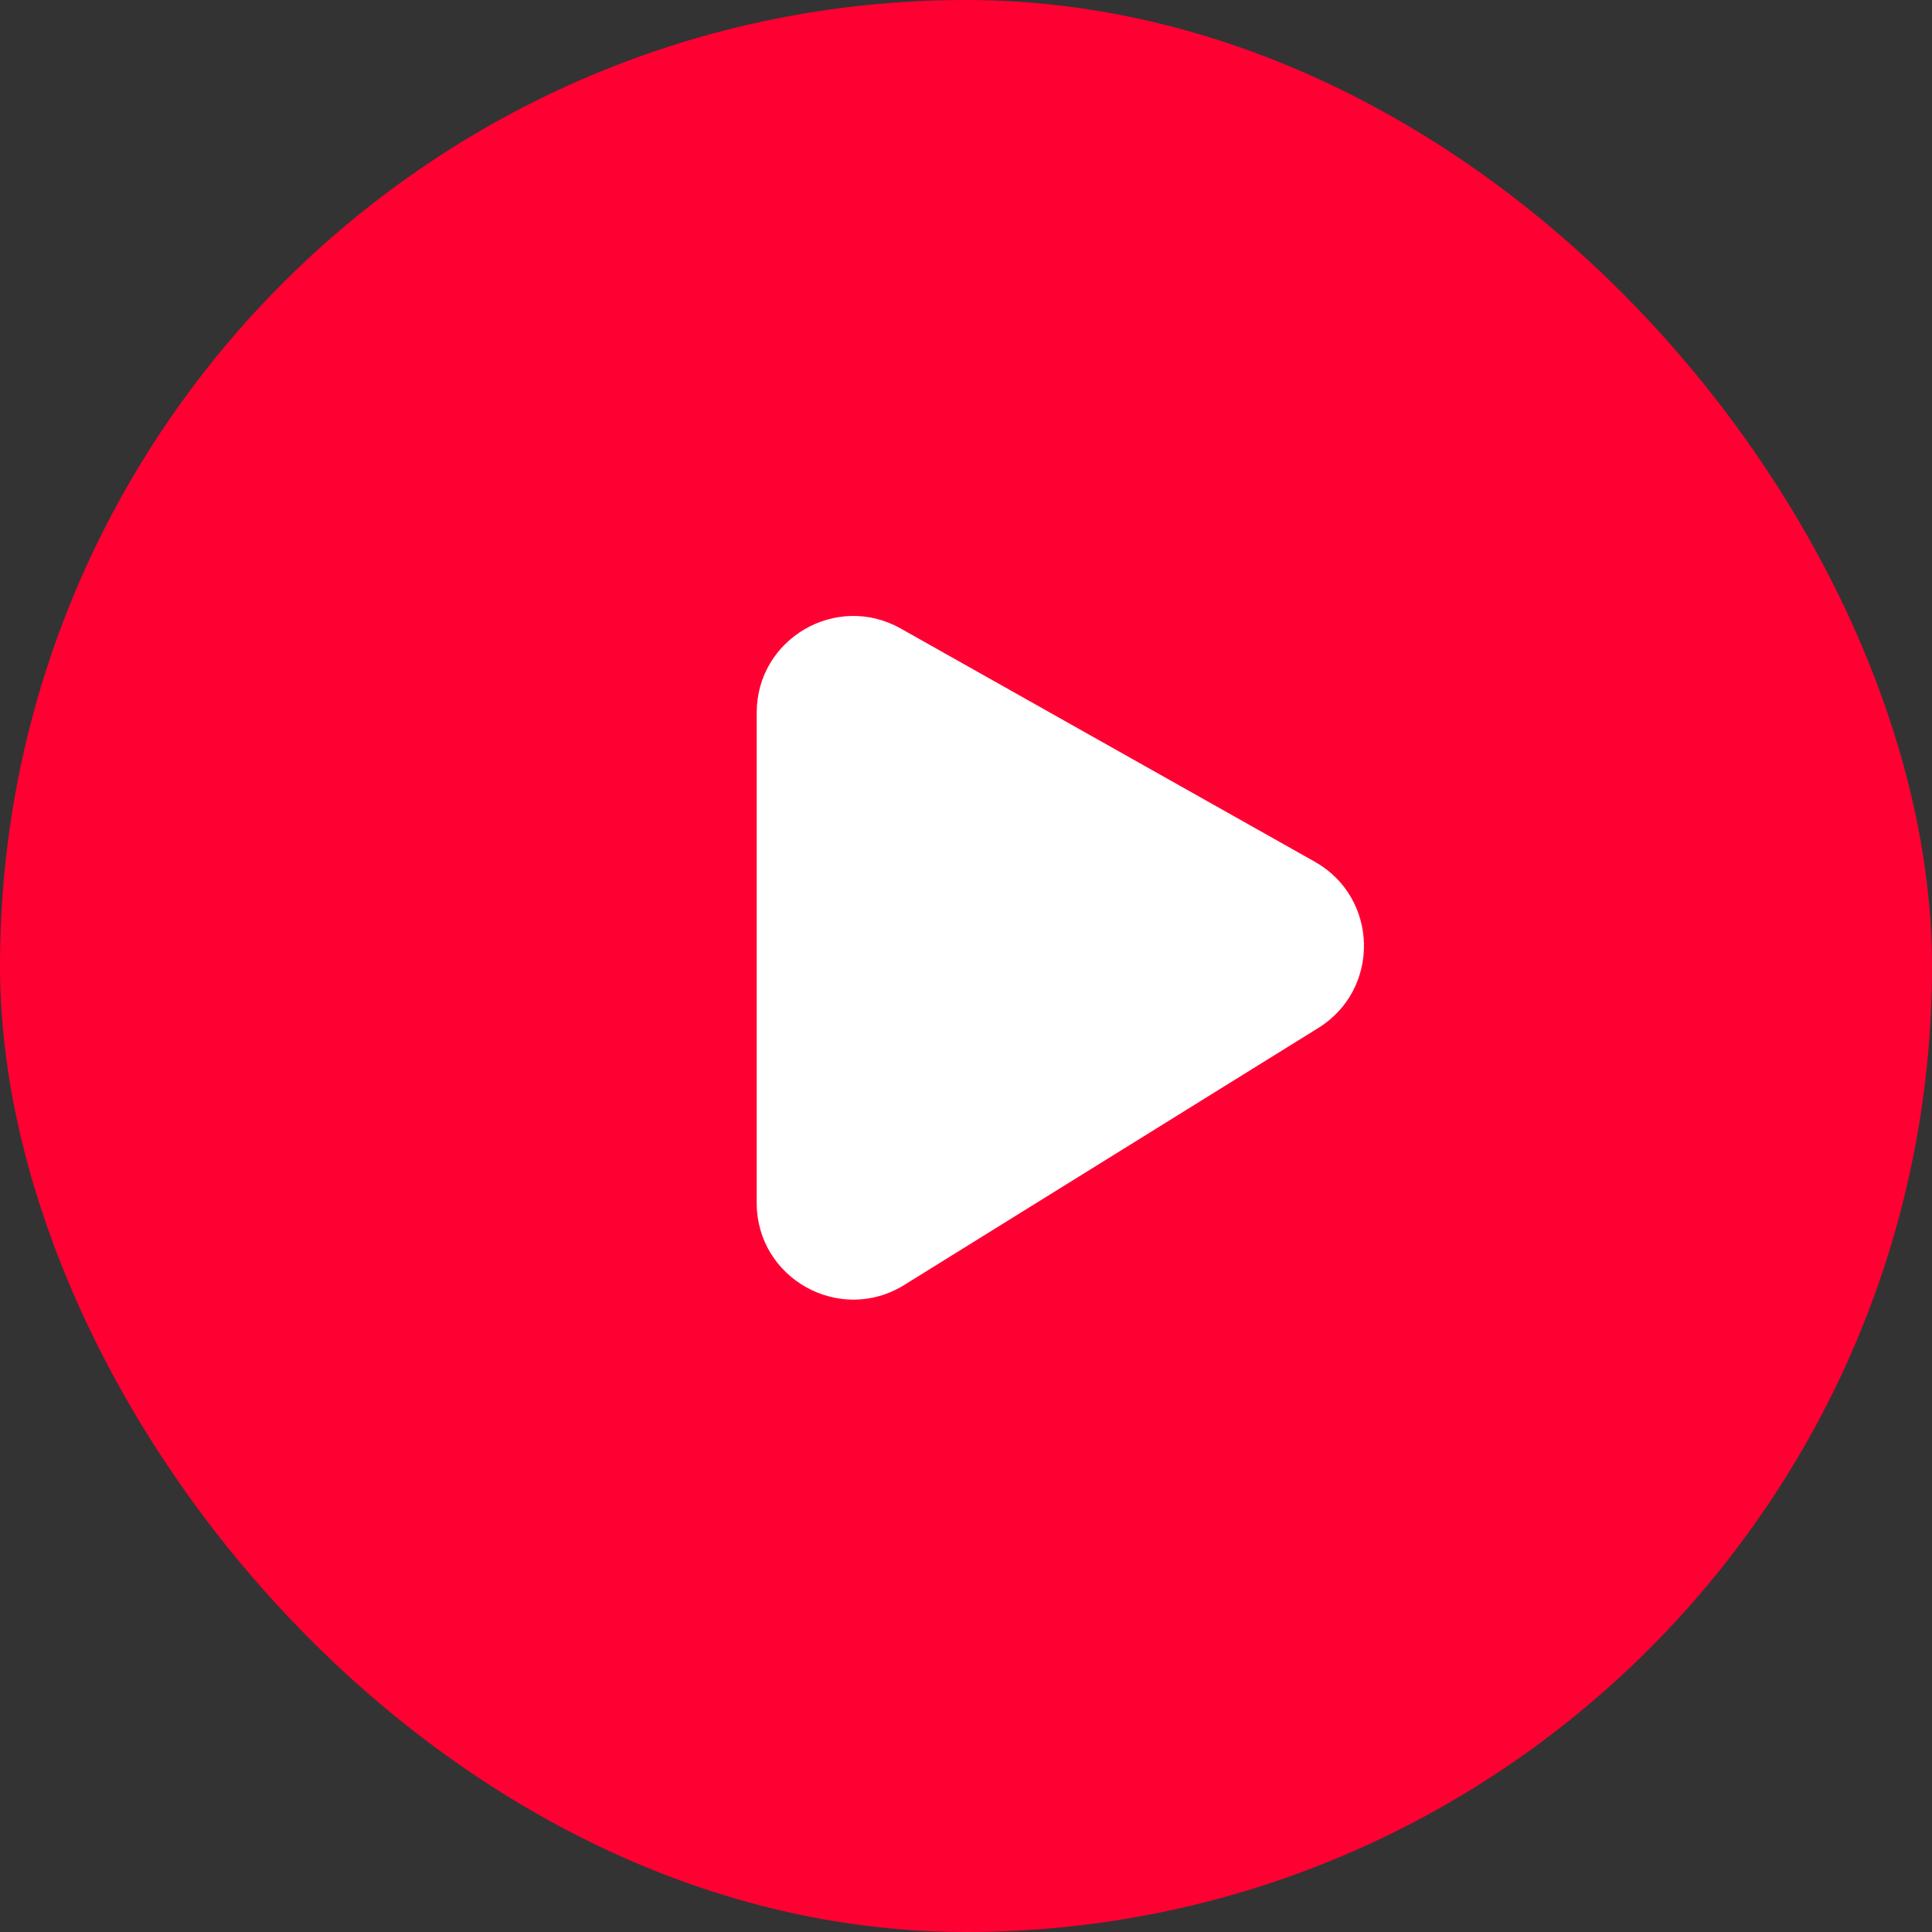
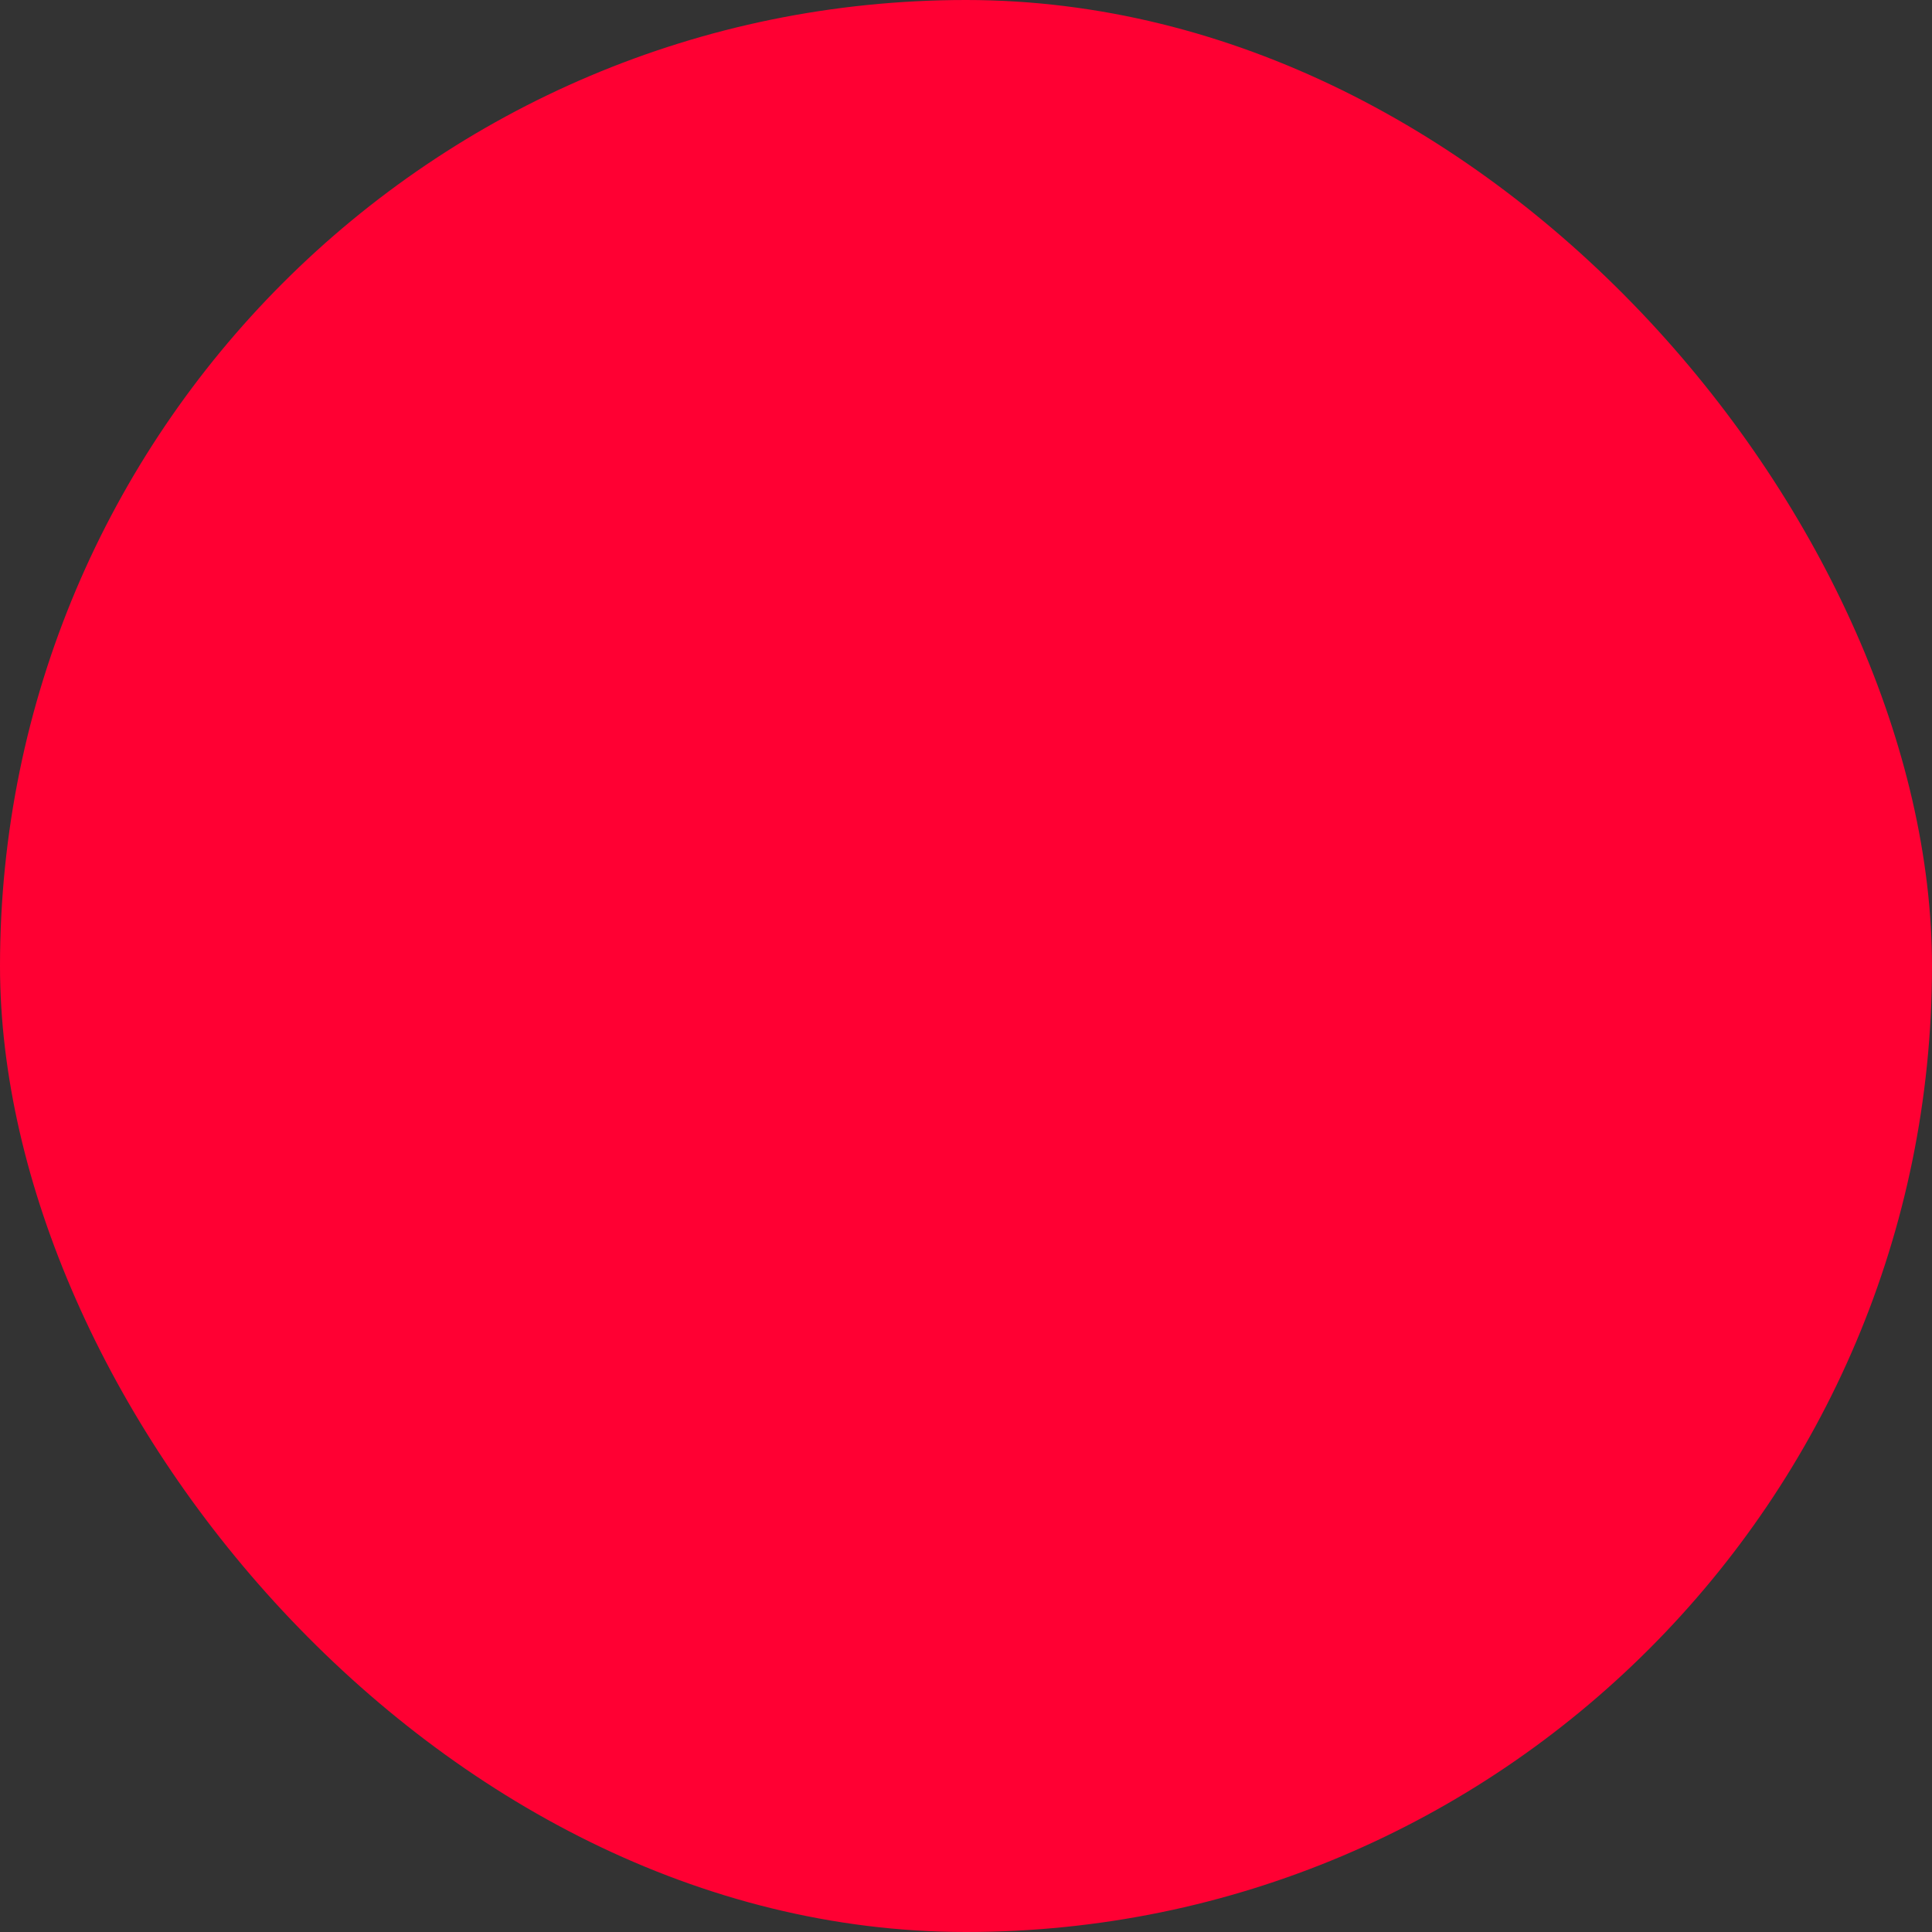
<svg xmlns="http://www.w3.org/2000/svg" width="120" height="120" viewBox="0 0 120 120" fill="none">
  <rect x="0" y="0" width="120" height="120" fill="#333333" stroke="none" />
  <rect width="120" height="120" rx="60" fill="rgb(255, 0, 51)" />
-   <path d="M47 74.714V44.266C47 39.675 51.945 36.785 55.944 39.038L81.663 53.523C85.638 55.762 85.759 61.443 81.883 63.849L56.164 79.812C52.167 82.293 47 79.418 47 74.714Z" fill="white" />
</svg>